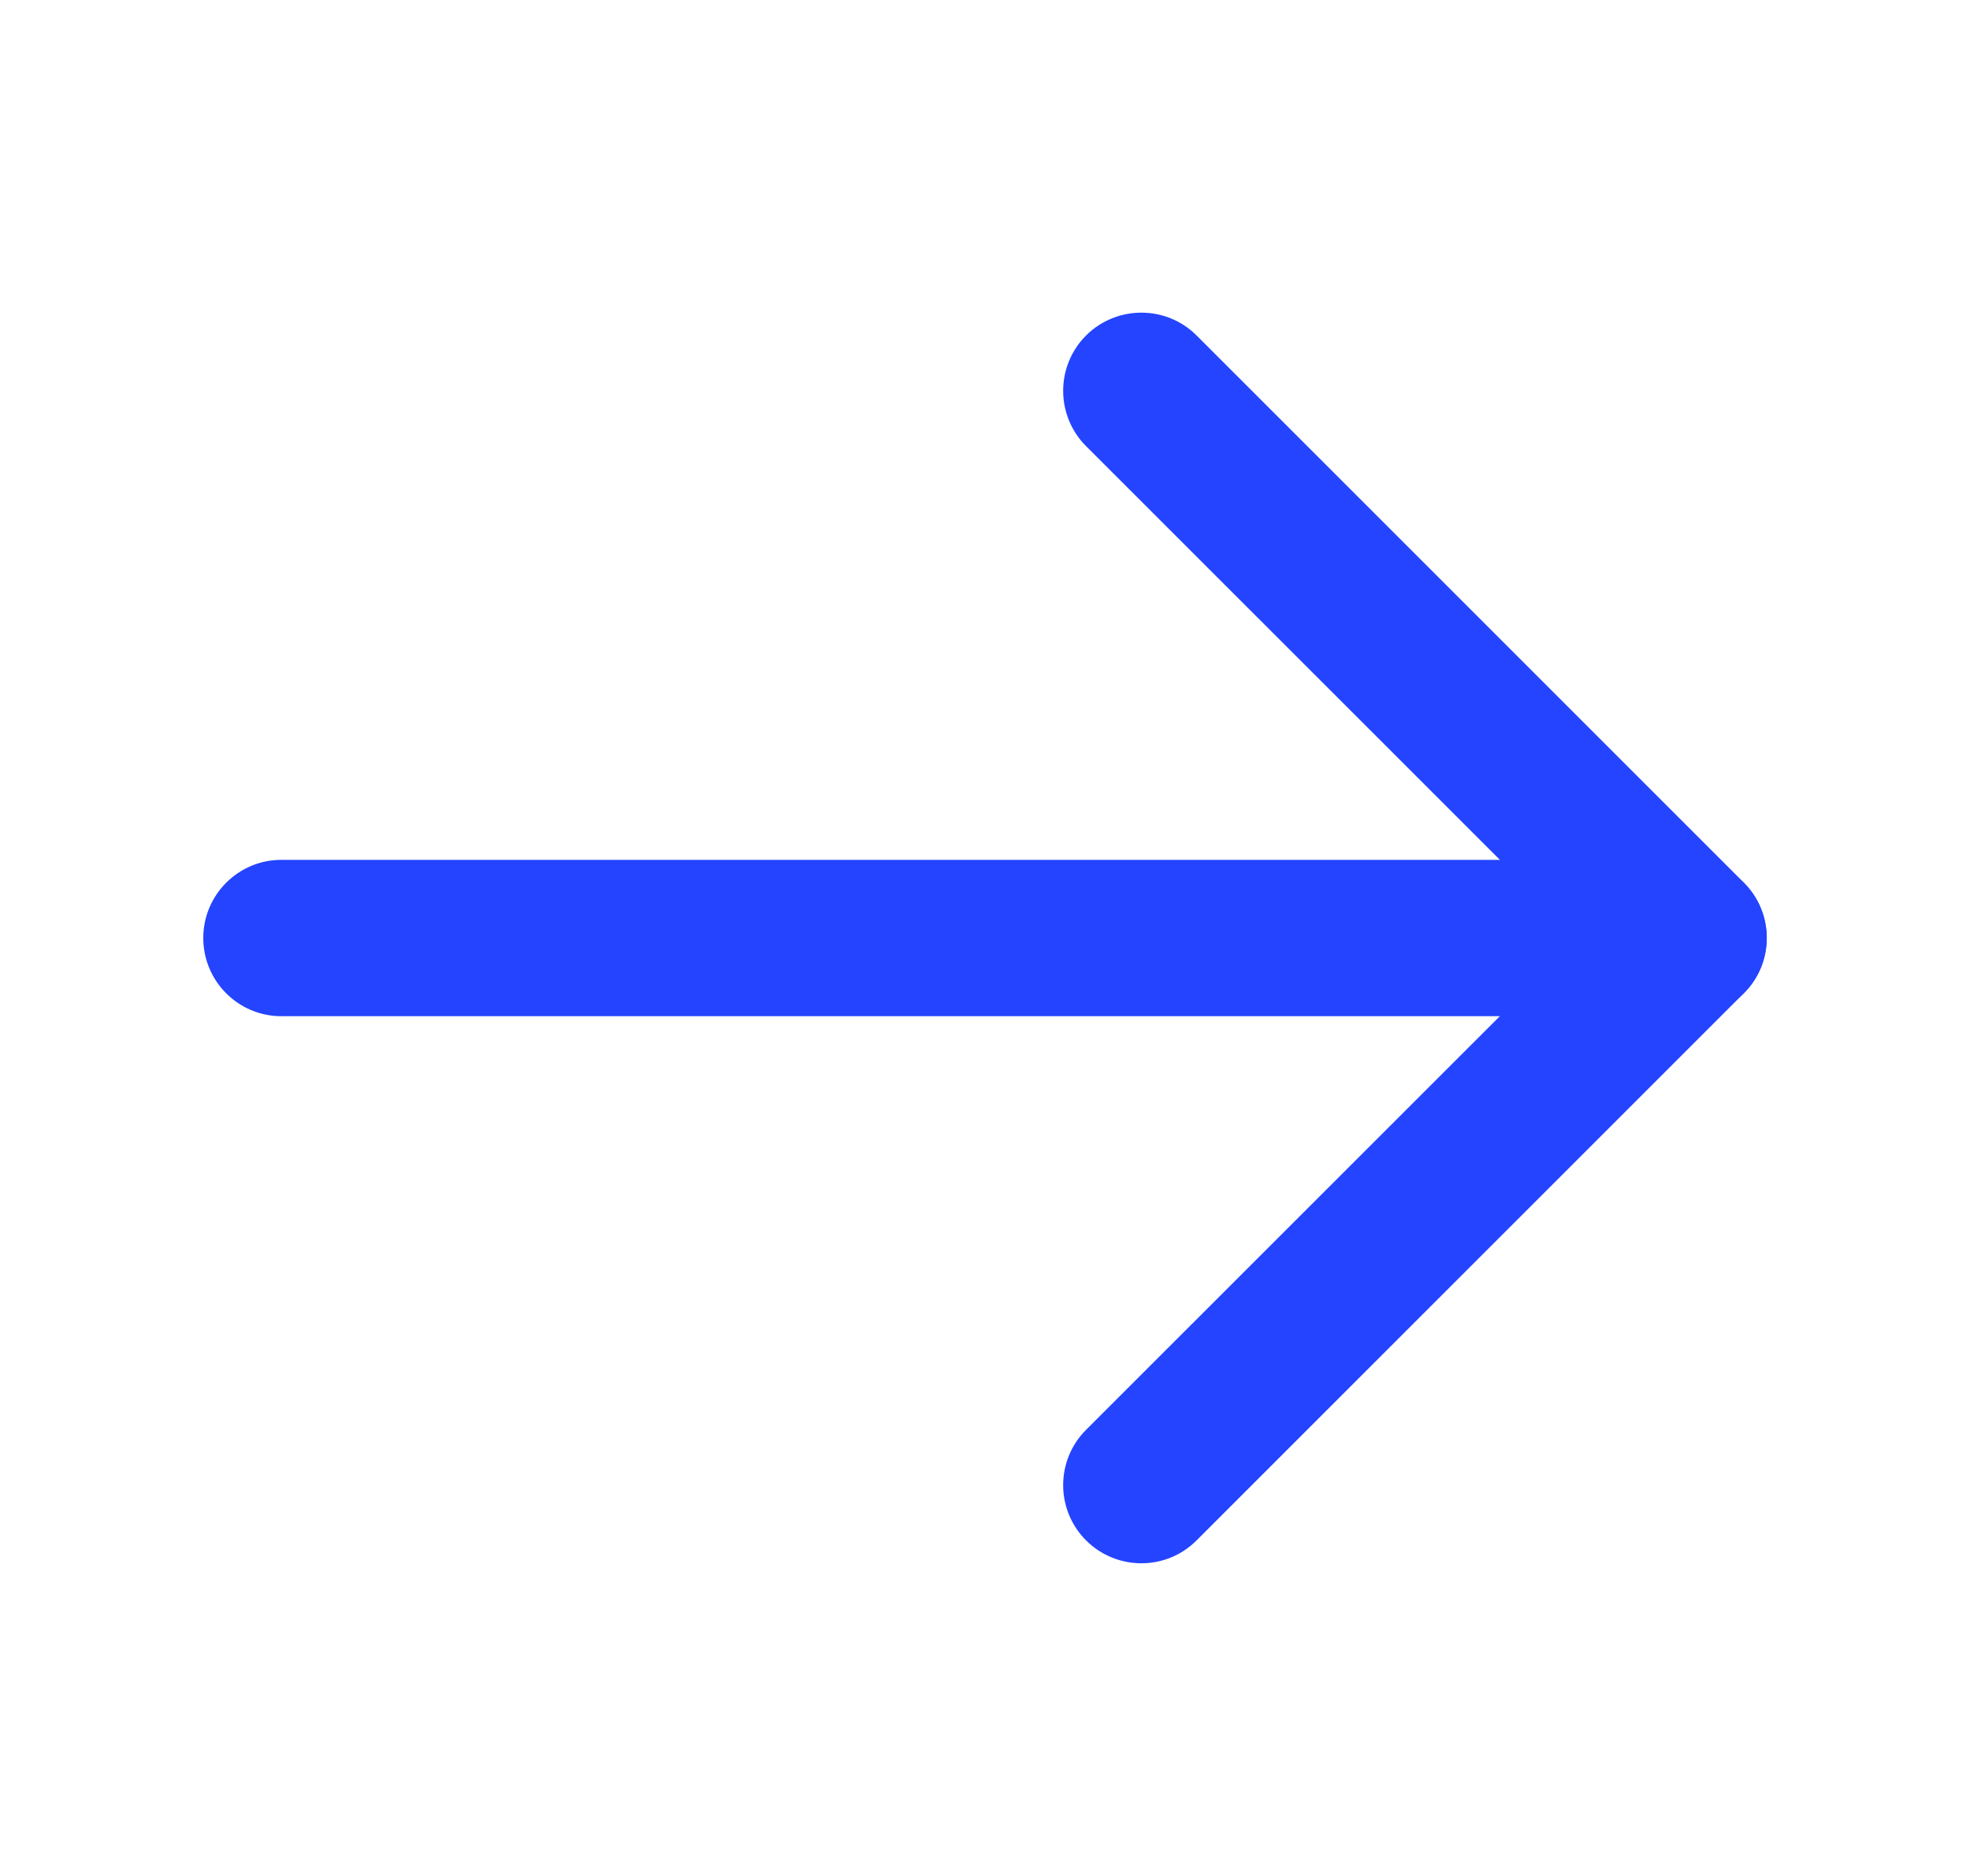
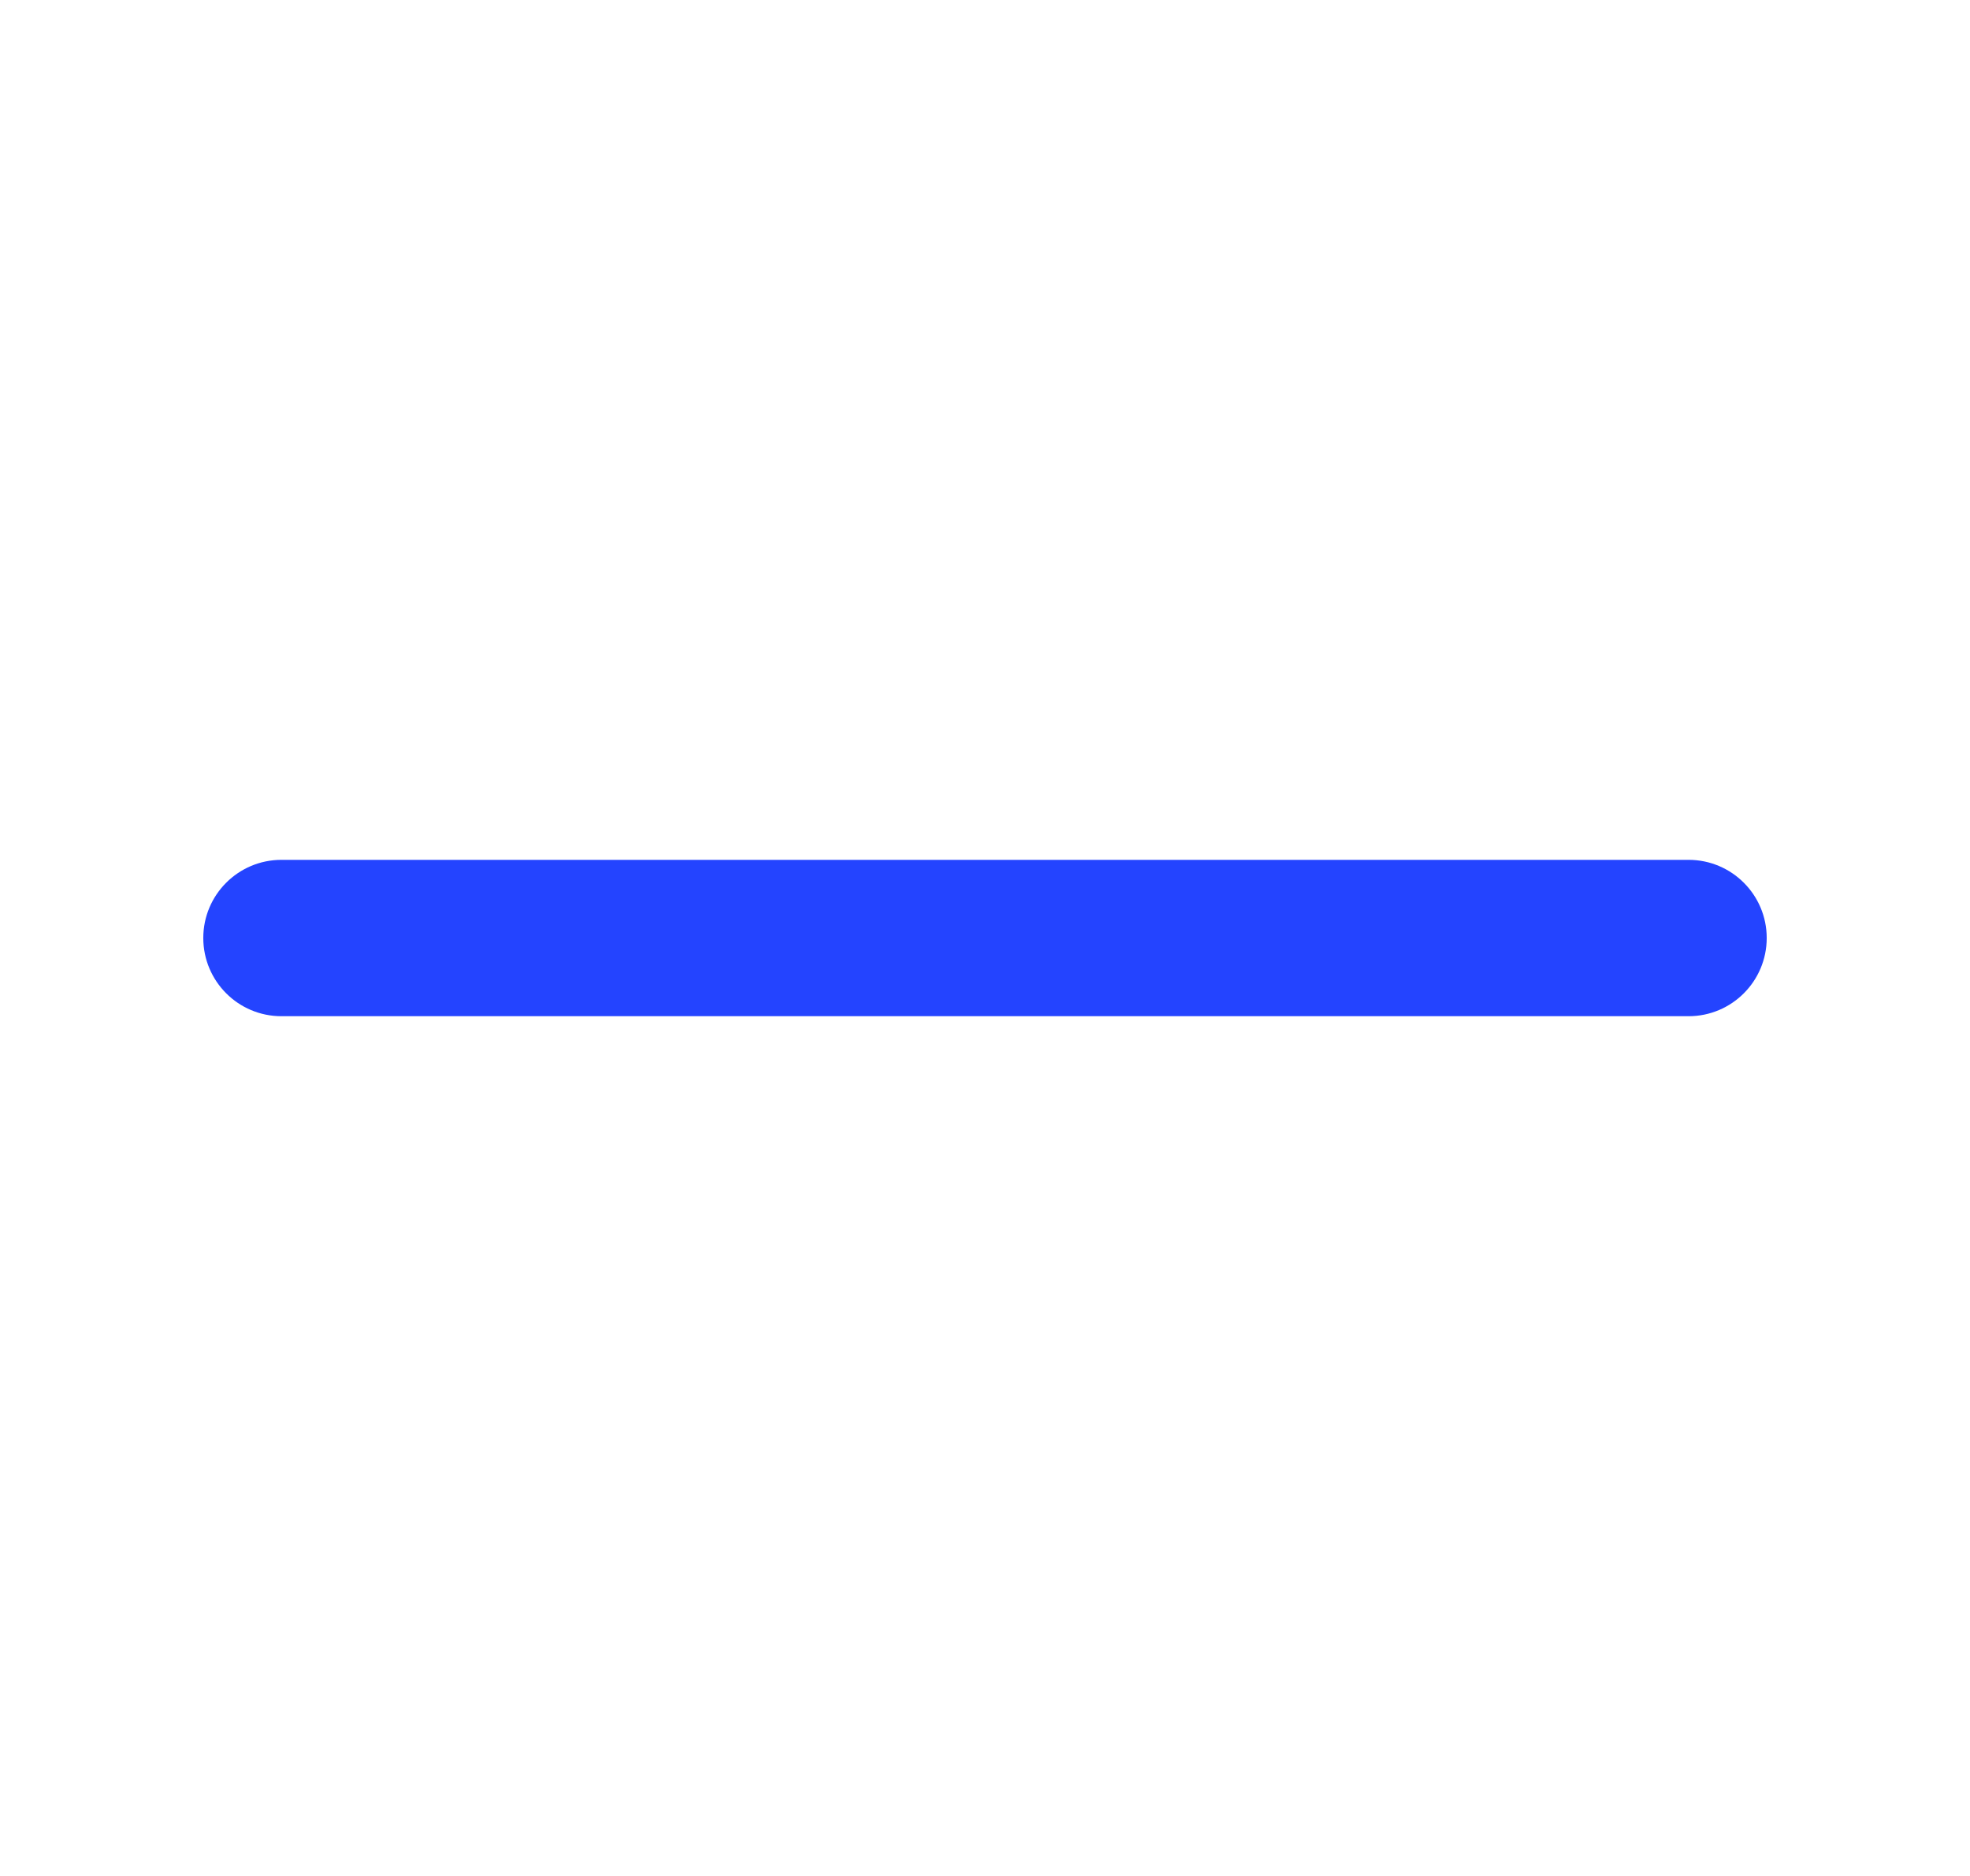
<svg xmlns="http://www.w3.org/2000/svg" width="21" height="20" viewBox="0 0 21 20" fill="none">
  <path fill-rule="evenodd" clip-rule="evenodd" d="M18.833 10C18.833 10.461 18.46 10.834 18 10.834L3 10.834C2.54 10.834 2.167 10.461 2.167 10C2.167 9.54 2.54 9.167 3 9.167L18 9.167C18.46 9.167 18.833 9.54 18.833 10Z" fill="#2444FF" />
-   <path fill-rule="evenodd" clip-rule="evenodd" d="M18.589 9.41C18.915 9.736 18.915 10.264 18.589 10.589L12.756 16.422C12.431 16.748 11.903 16.748 11.577 16.422C11.252 16.097 11.252 15.569 11.577 15.244L16.822 10L11.577 4.756C11.252 4.43 11.252 3.903 11.577 3.577C11.903 3.252 12.431 3.252 12.756 3.577L18.589 9.41Z" fill="#2444FF" />
</svg>